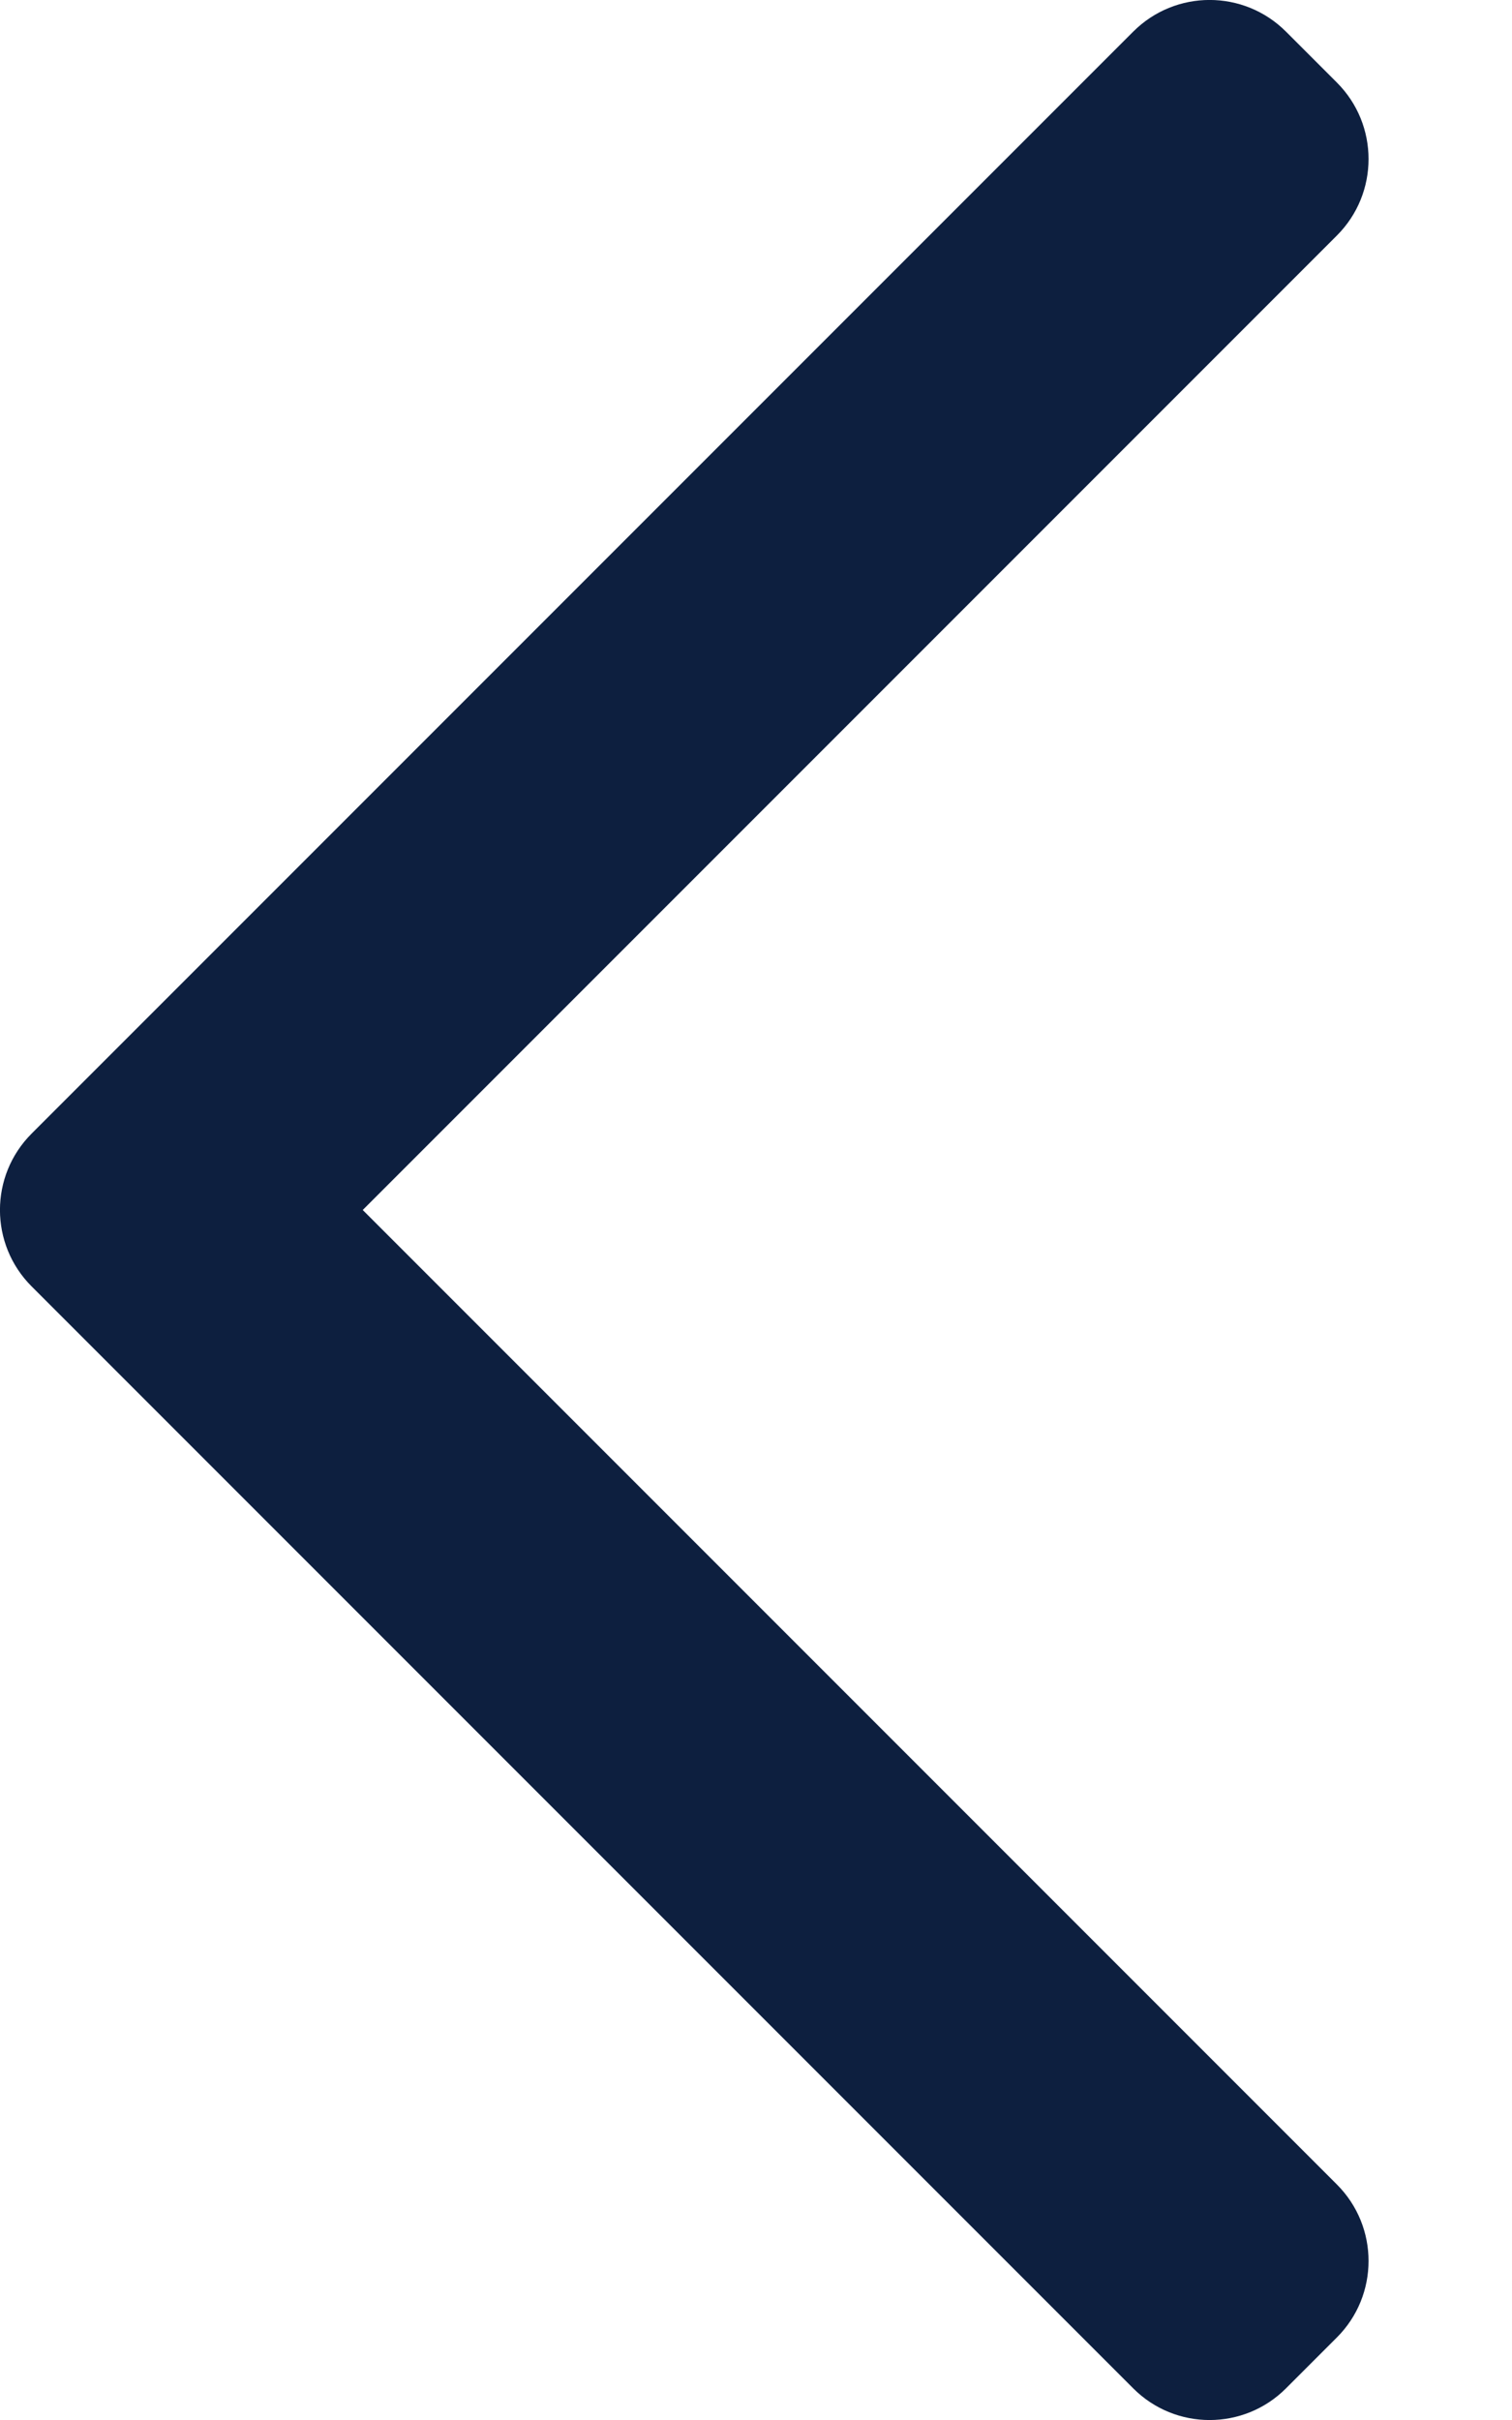
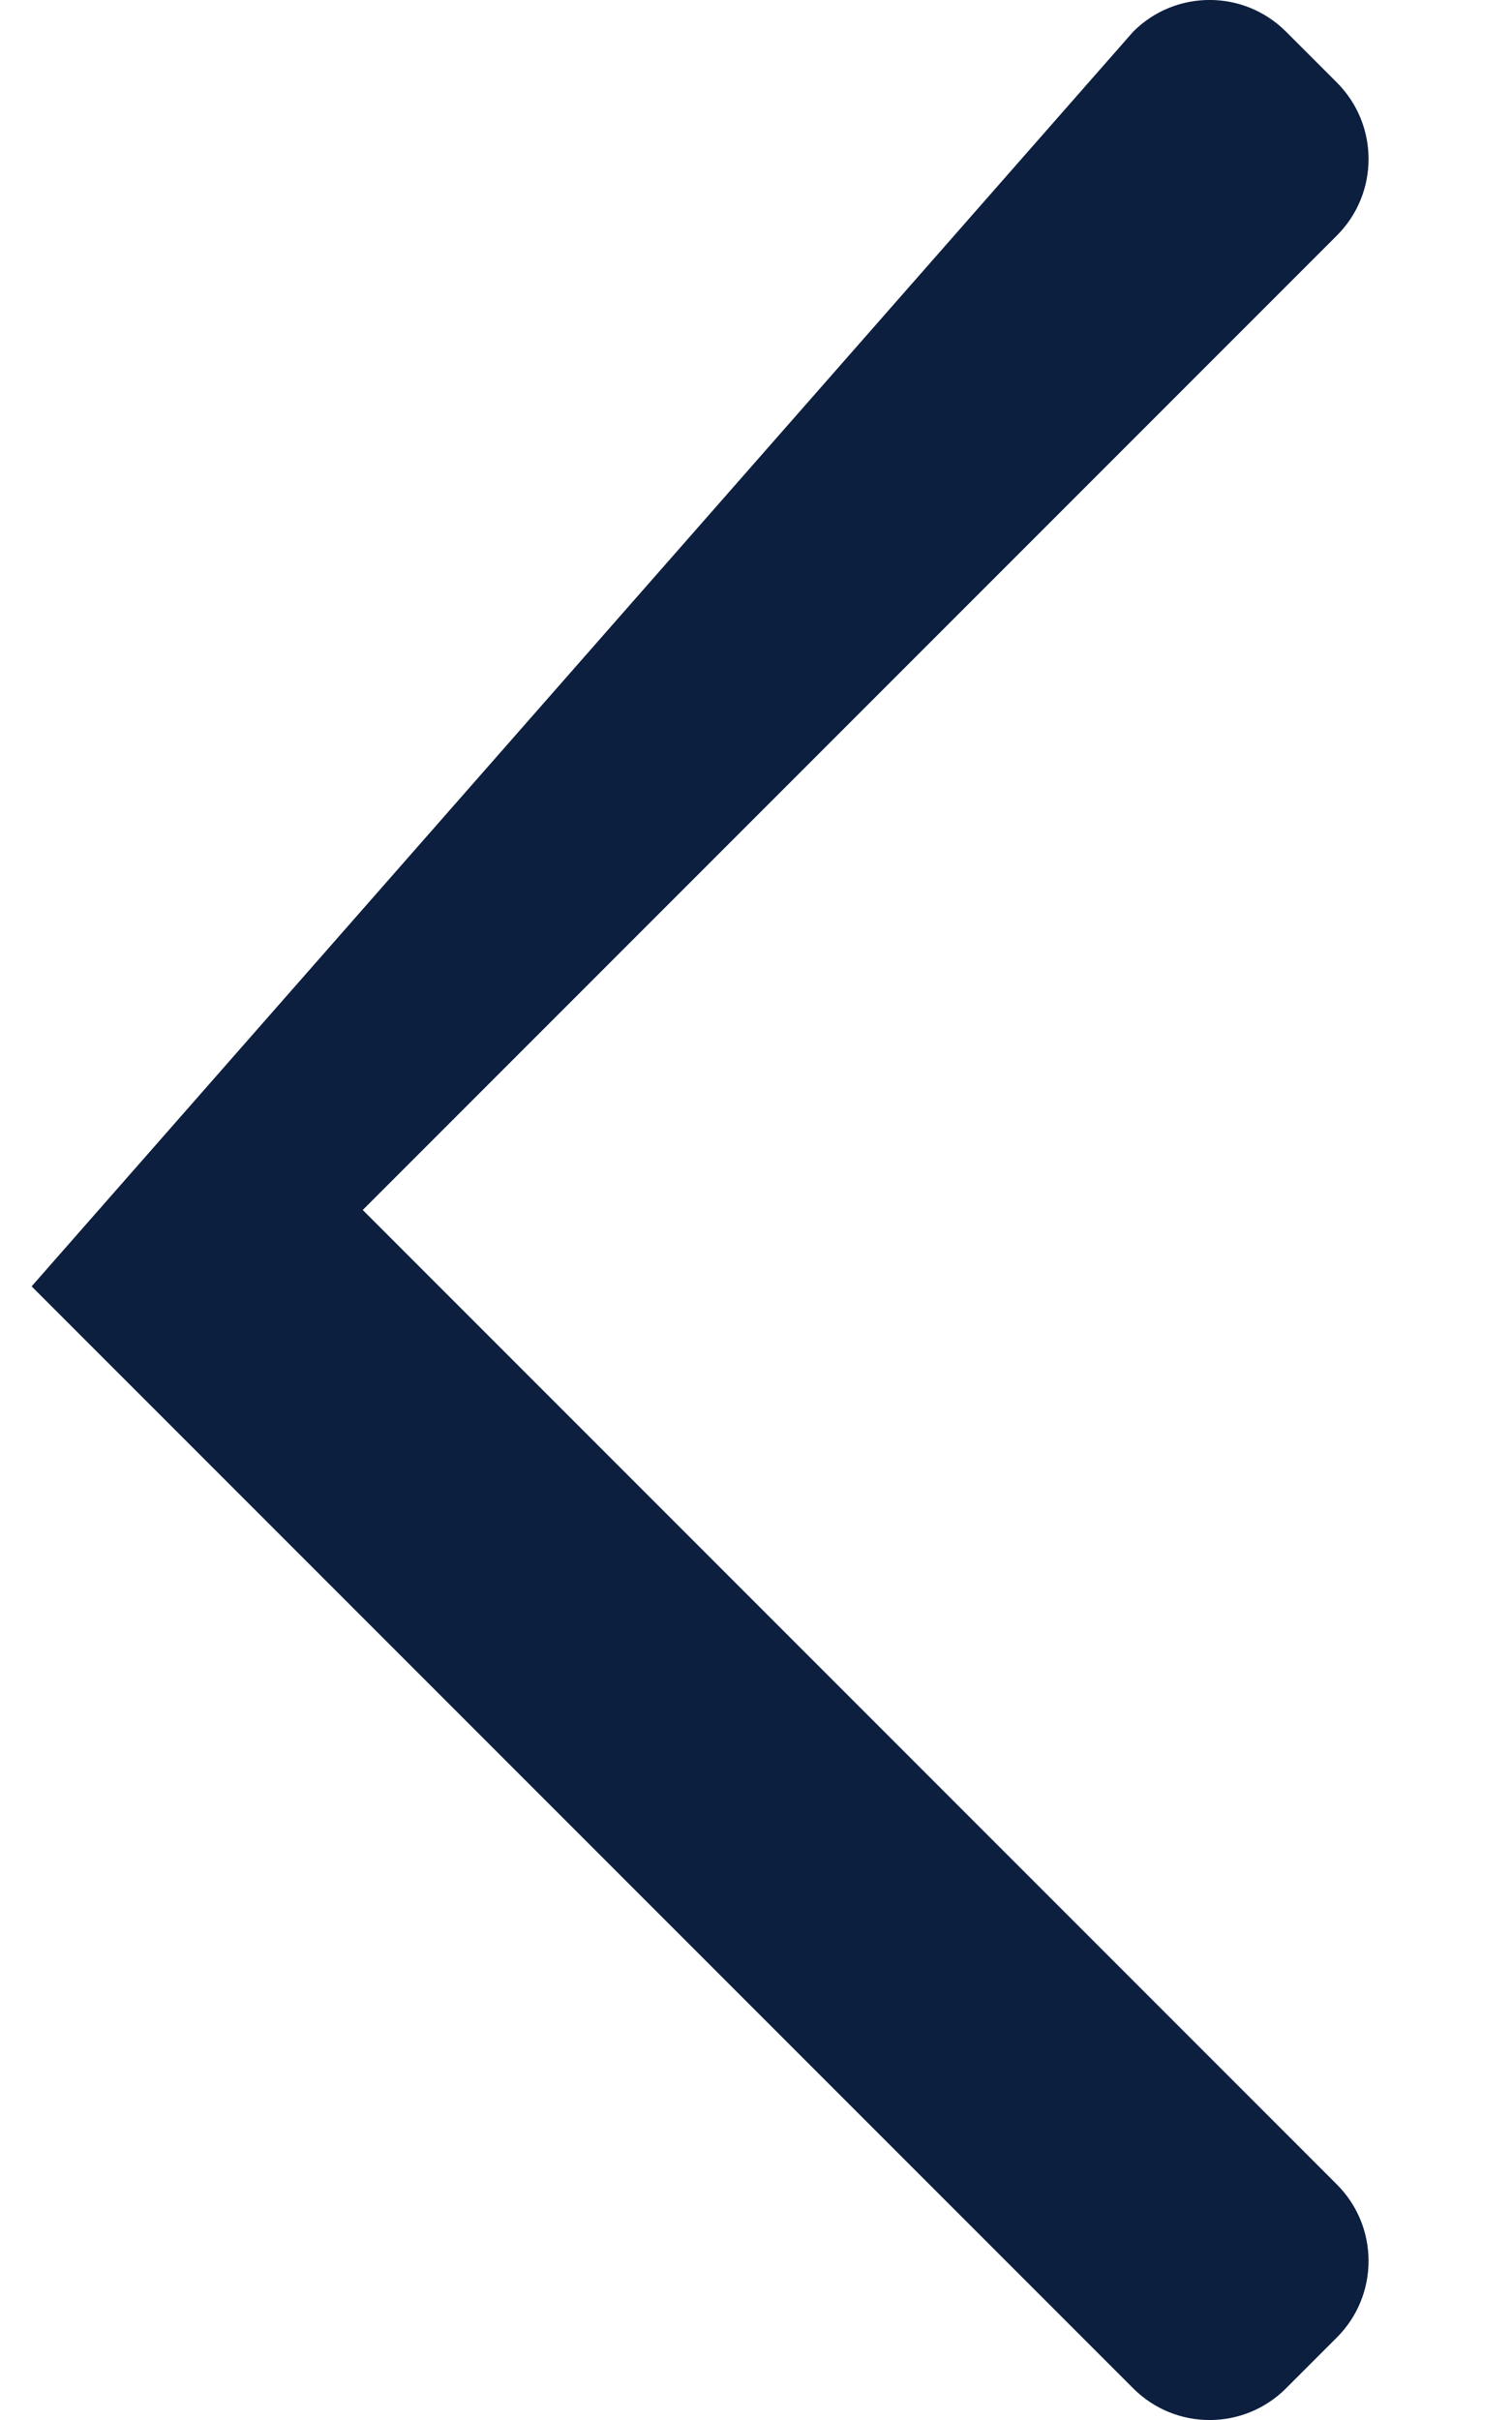
<svg xmlns="http://www.w3.org/2000/svg" width="10" height="16" viewBox="0 0 10 16" fill="none">
-   <path fill-rule="evenodd" clip-rule="evenodd" d="M0.209 8.505C-0.07 8.226 -0.07 7.774 0.209 7.495L7.495 0.209C7.774 -0.07 8.226 -0.07 8.505 0.209L8.842 0.546C9.121 0.825 9.121 1.278 8.842 1.557L2.399 8L8.842 14.443C9.121 14.722 9.121 15.175 8.842 15.454L8.505 15.791C8.226 16.07 7.774 16.07 7.495 15.791L0.209 8.505Z" fill="#0D1F3F" />
+   <path fill-rule="evenodd" clip-rule="evenodd" d="M0.209 8.505L7.495 0.209C7.774 -0.07 8.226 -0.07 8.505 0.209L8.842 0.546C9.121 0.825 9.121 1.278 8.842 1.557L2.399 8L8.842 14.443C9.121 14.722 9.121 15.175 8.842 15.454L8.505 15.791C8.226 16.07 7.774 16.07 7.495 15.791L0.209 8.505Z" fill="#0D1F3F" />
</svg>